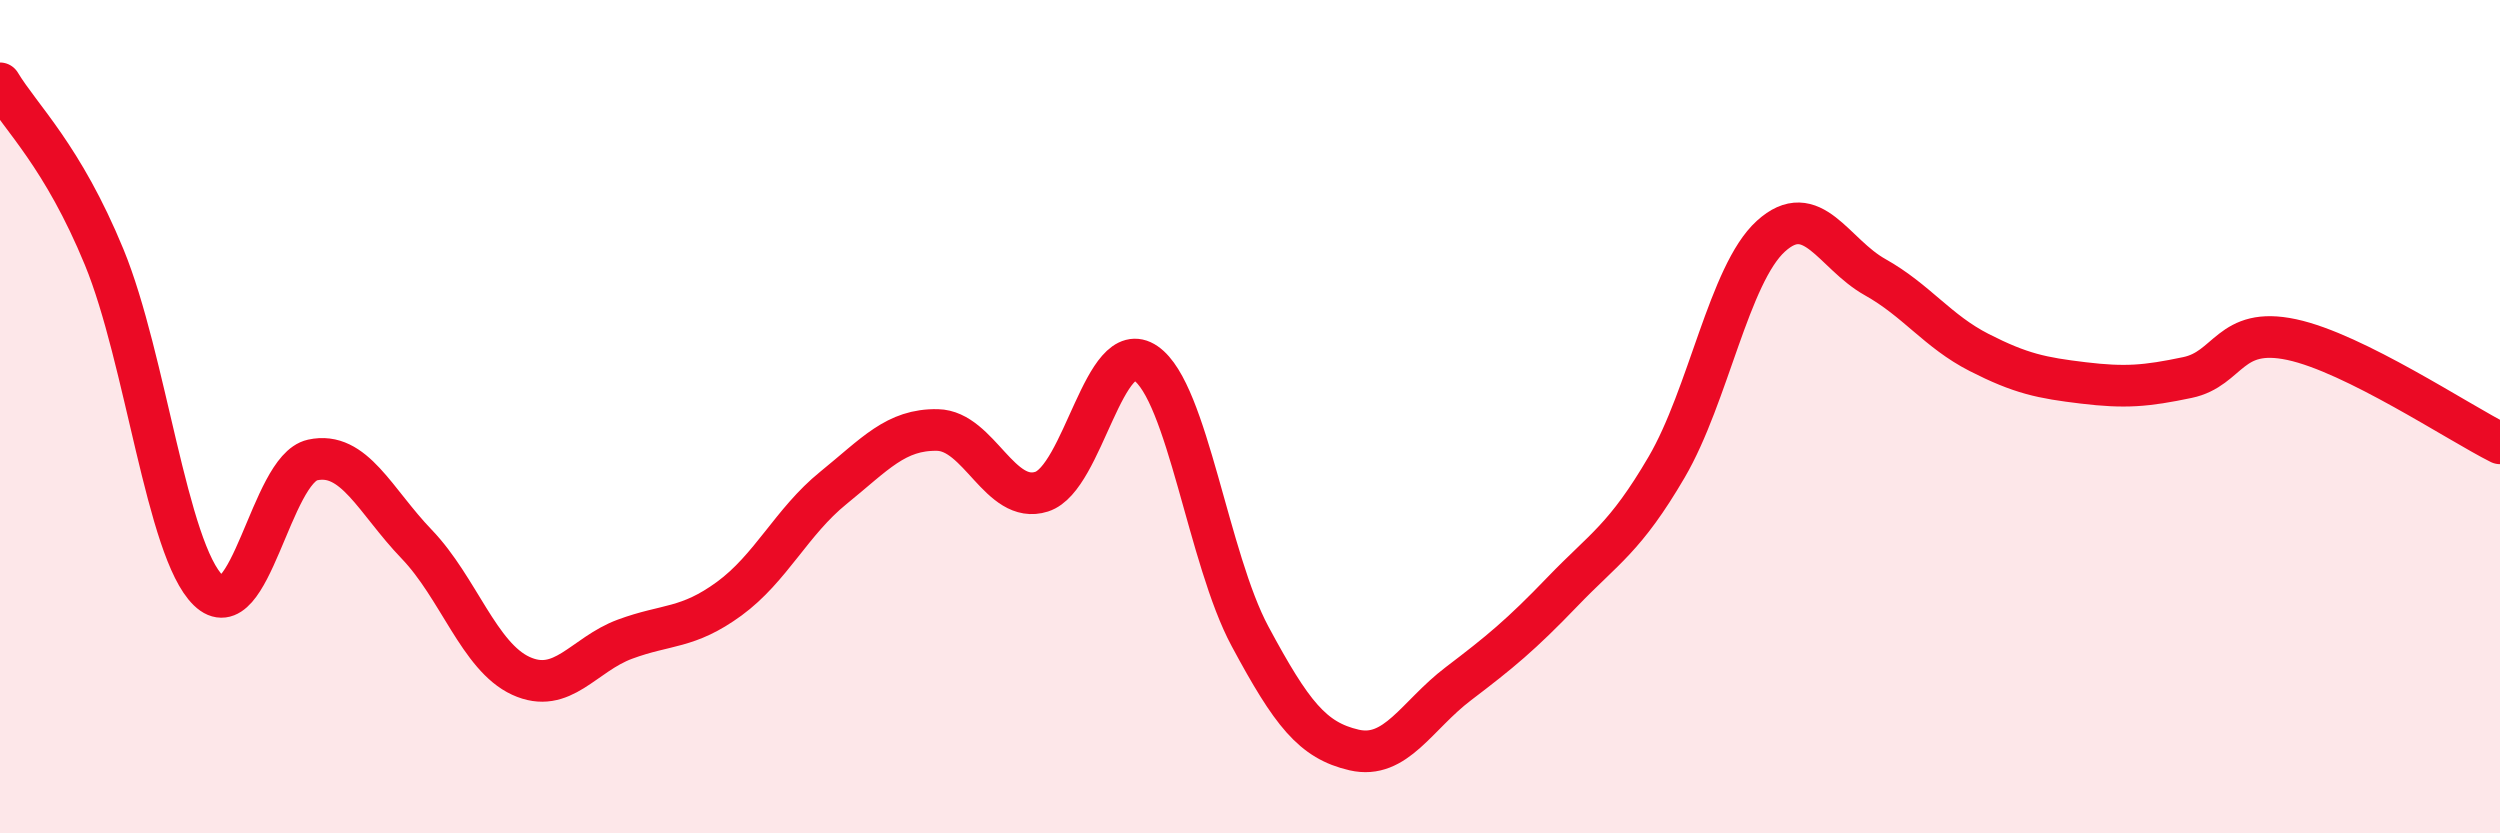
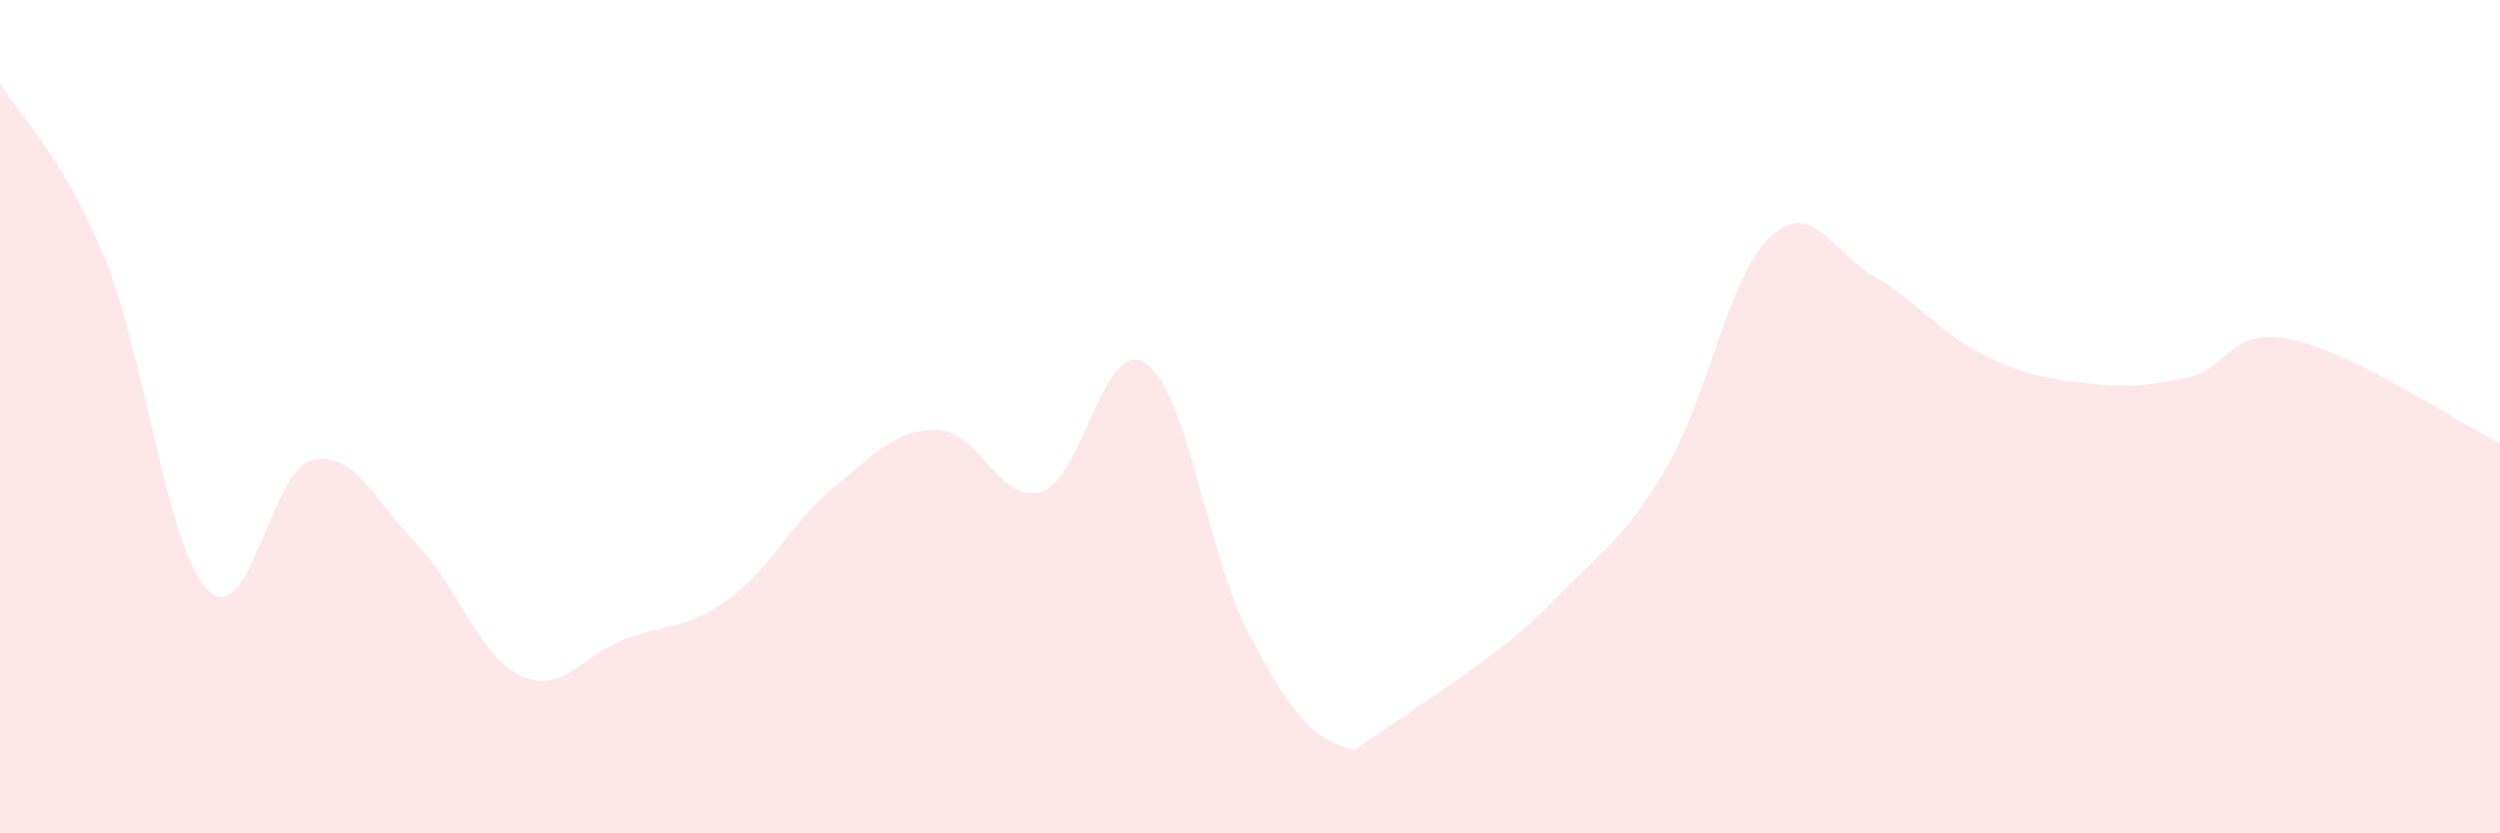
<svg xmlns="http://www.w3.org/2000/svg" width="60" height="20" viewBox="0 0 60 20">
-   <path d="M 0,2 C 0.5,2.83 1.5,3.74 2.5,6.17 C 3.5,8.6 4,13.2 5,14.17 C 6,15.14 6.5,11.26 7.5,11.04 C 8.5,10.82 9,12.02 10,13.06 C 11,14.1 11.5,15.76 12.5,16.22 C 13.5,16.68 14,15.71 15,15.34 C 16,14.97 16.5,15.1 17.5,14.37 C 18.5,13.64 19,12.52 20,11.71 C 21,10.9 21.5,10.3 22.5,10.32 C 23.5,10.34 24,12.12 25,11.8 C 26,11.48 26.5,8.03 27.5,8.72 C 28.5,9.41 29,13.41 30,15.27 C 31,17.13 31.5,17.77 32.5,18 C 33.5,18.23 34,17.17 35,16.41 C 36,15.65 36.5,15.24 37.5,14.2 C 38.5,13.16 39,12.92 40,11.21 C 41,9.5 41.5,6.58 42.5,5.67 C 43.5,4.76 44,6.09 45,6.65 C 46,7.21 46.5,7.95 47.5,8.46 C 48.5,8.97 49,9.07 50,9.19 C 51,9.31 51.5,9.27 52.5,9.06 C 53.5,8.85 53.5,7.83 55,8.15 C 56.5,8.47 59,10.14 60,10.64L60 20L0 20Z" fill="#EB0A25" opacity="0.1" stroke-linecap="round" stroke-linejoin="round" />
-   <path d="M 0,2 C 0.5,2.83 1.5,3.74 2.5,6.17 C 3.5,8.6 4,13.2 5,14.17 C 6,15.14 6.5,11.26 7.5,11.04 C 8.5,10.82 9,12.02 10,13.06 C 11,14.1 11.5,15.76 12.5,16.22 C 13.5,16.68 14,15.71 15,15.34 C 16,14.97 16.5,15.1 17.5,14.37 C 18.5,13.64 19,12.52 20,11.71 C 21,10.9 21.5,10.3 22.5,10.32 C 23.5,10.34 24,12.12 25,11.8 C 26,11.48 26.5,8.03 27.5,8.72 C 28.5,9.41 29,13.41 30,15.27 C 31,17.13 31.5,17.77 32.5,18 C 33.5,18.23 34,17.17 35,16.41 C 36,15.65 36.5,15.24 37.5,14.2 C 38.5,13.16 39,12.92 40,11.21 C 41,9.5 41.5,6.58 42.5,5.67 C 43.5,4.76 44,6.09 45,6.65 C 46,7.21 46.5,7.95 47.5,8.46 C 48.5,8.97 49,9.07 50,9.19 C 51,9.31 51.5,9.27 52.5,9.06 C 53.5,8.85 53.5,7.83 55,8.15 C 56.5,8.47 59,10.14 60,10.64" stroke="#EB0A25" stroke-width="1" fill="none" stroke-linecap="round" stroke-linejoin="round" />
+   <path d="M 0,2 C 0.5,2.83 1.5,3.74 2.5,6.17 C 3.5,8.6 4,13.2 5,14.17 C 6,15.14 6.5,11.26 7.5,11.04 C 8.5,10.82 9,12.02 10,13.06 C 11,14.1 11.5,15.76 12.5,16.22 C 13.5,16.68 14,15.71 15,15.34 C 16,14.97 16.5,15.1 17.5,14.37 C 18.5,13.64 19,12.52 20,11.71 C 21,10.9 21.5,10.3 22.5,10.32 C 23.5,10.34 24,12.12 25,11.8 C 26,11.48 26.5,8.03 27.5,8.72 C 28.5,9.41 29,13.41 30,15.27 C 31,17.13 31.5,17.77 32.5,18 C 36,15.65 36.5,15.24 37.5,14.2 C 38.5,13.16 39,12.92 40,11.21 C 41,9.5 41.5,6.58 42.5,5.67 C 43.5,4.76 44,6.09 45,6.65 C 46,7.21 46.5,7.95 47.5,8.46 C 48.5,8.97 49,9.07 50,9.19 C 51,9.31 51.5,9.27 52.5,9.06 C 53.5,8.85 53.5,7.83 55,8.15 C 56.5,8.47 59,10.14 60,10.64L60 20L0 20Z" fill="#EB0A25" opacity="0.1" stroke-linecap="round" stroke-linejoin="round" />
</svg>